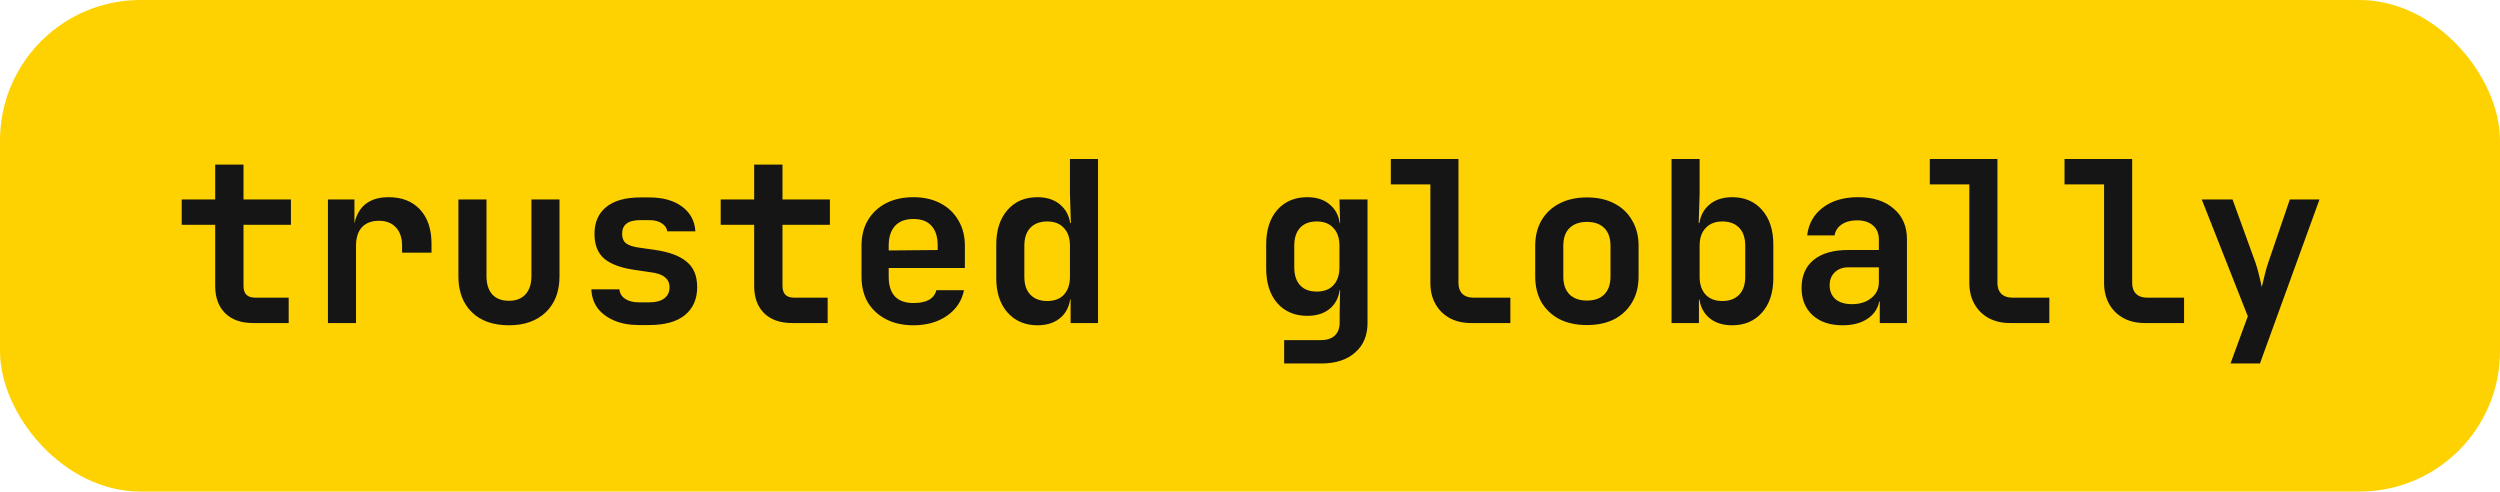
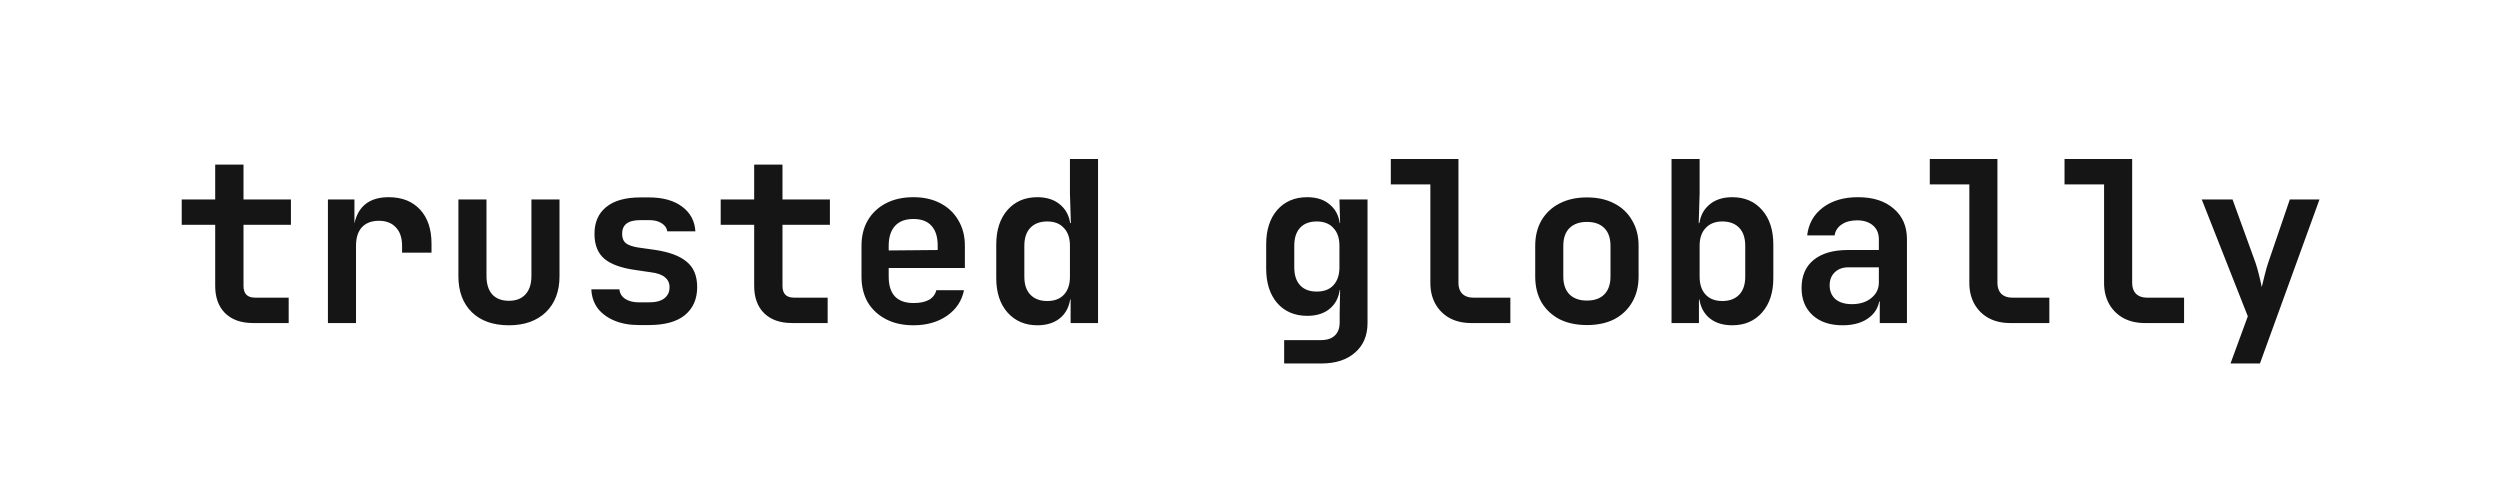
<svg xmlns="http://www.w3.org/2000/svg" width="178" height="35" viewBox="0 0 178 35" fill="none">
-   <rect width="178" height="35" rx="10" fill="#FED201" />
  <path d="M18.01 23C17.167 23 16.506 22.765 16.026 22.296C15.557 21.827 15.322 21.181 15.322 20.36V16.008H12.938V14.2H15.322V11.72H17.338V14.2H20.714V16.008H17.338V20.36C17.338 20.915 17.61 21.192 18.154 21.192H20.554V23H18.01ZM23.348 23V14.2H25.236V15.88H25.732L25.14 16.904C25.14 15.955 25.353 15.24 25.78 14.76C26.206 14.28 26.836 14.04 27.668 14.04C28.617 14.04 29.364 14.333 29.908 14.92C30.452 15.507 30.724 16.317 30.724 17.352V17.992H28.628V17.496C28.628 16.931 28.478 16.493 28.18 16.184C27.892 15.875 27.492 15.72 26.98 15.72C26.457 15.72 26.052 15.875 25.764 16.184C25.486 16.493 25.348 16.931 25.348 17.496V23H23.348ZM36.237 23.16C35.117 23.16 34.237 22.851 33.597 22.232C32.958 21.603 32.638 20.749 32.638 19.672V14.2H34.638V19.656C34.638 20.221 34.776 20.659 35.053 20.968C35.331 21.267 35.725 21.416 36.237 21.416C36.739 21.416 37.128 21.267 37.406 20.968C37.694 20.659 37.837 20.221 37.837 19.656V14.2H39.837V19.672C39.837 20.749 39.512 21.603 38.861 22.232C38.211 22.851 37.336 23.16 36.237 23.16ZM45.495 23.144C44.823 23.144 44.237 23.037 43.735 22.824C43.234 22.611 42.839 22.317 42.551 21.944C42.274 21.56 42.125 21.112 42.103 20.6H44.103C44.125 20.877 44.258 21.101 44.503 21.272C44.759 21.443 45.09 21.528 45.495 21.528H46.199C46.69 21.528 47.058 21.432 47.303 21.24C47.549 21.048 47.671 20.787 47.671 20.456C47.671 20.147 47.559 19.907 47.335 19.736C47.122 19.555 46.786 19.437 46.327 19.384L45.239 19.224C44.237 19.085 43.501 18.819 43.031 18.424C42.562 18.029 42.327 17.437 42.327 16.648C42.327 15.827 42.605 15.192 43.159 14.744C43.714 14.285 44.53 14.056 45.607 14.056H46.215C47.197 14.056 47.981 14.275 48.567 14.712C49.154 15.149 49.469 15.736 49.511 16.472H47.511C47.479 16.237 47.346 16.045 47.111 15.896C46.887 15.747 46.589 15.672 46.215 15.672H45.607C45.149 15.672 44.813 15.757 44.599 15.928C44.397 16.088 44.295 16.328 44.295 16.648C44.295 16.947 44.386 17.171 44.567 17.32C44.749 17.459 45.042 17.56 45.447 17.624L46.583 17.784C47.629 17.933 48.397 18.216 48.887 18.632C49.389 19.037 49.639 19.64 49.639 20.44C49.639 21.293 49.346 21.96 48.759 22.44C48.183 22.909 47.33 23.144 46.199 23.144H45.495ZM56.385 23C55.542 23 54.881 22.765 54.401 22.296C53.932 21.827 53.697 21.181 53.697 20.36V16.008H51.313V14.2H53.697V11.72H55.713V14.2H59.089V16.008H55.713V20.36C55.713 20.915 55.985 21.192 56.529 21.192H58.929V23H56.385ZM65.035 23.16C64.288 23.16 63.637 23.016 63.083 22.728C62.528 22.44 62.096 22.04 61.787 21.528C61.488 21.005 61.339 20.397 61.339 19.704V17.496C61.339 16.803 61.488 16.2 61.787 15.688C62.096 15.165 62.528 14.76 63.083 14.472C63.637 14.184 64.288 14.04 65.035 14.04C65.771 14.04 66.411 14.184 66.955 14.472C67.509 14.76 67.936 15.165 68.235 15.688C68.544 16.2 68.699 16.803 68.699 17.496V19.08H63.275V19.704C63.275 20.323 63.424 20.792 63.723 21.112C64.021 21.421 64.464 21.576 65.051 21.576C65.499 21.576 65.861 21.501 66.139 21.352C66.416 21.192 66.592 20.963 66.667 20.664H68.635C68.485 21.421 68.08 22.029 67.419 22.488C66.768 22.936 65.973 23.16 65.035 23.16ZM66.763 17.96V17.48C66.763 16.872 66.619 16.408 66.331 16.088C66.043 15.757 65.611 15.592 65.035 15.592C64.459 15.592 64.021 15.757 63.723 16.088C63.424 16.419 63.275 16.888 63.275 17.496V17.832L66.907 17.8L66.763 17.96ZM73.861 23.16C72.986 23.16 72.276 22.856 71.733 22.248C71.199 21.64 70.933 20.824 70.933 19.8V17.416C70.933 16.381 71.199 15.56 71.733 14.952C72.266 14.344 72.975 14.04 73.861 14.04C74.586 14.04 75.162 14.248 75.588 14.664C76.015 15.069 76.228 15.629 76.228 16.344L75.781 15.88H76.245L76.18 13.784V11.32H78.18V23H76.228V21.32H75.781L76.228 20.856C76.228 21.571 76.015 22.136 75.588 22.552C75.162 22.957 74.586 23.16 73.861 23.16ZM74.564 21.432C75.076 21.432 75.471 21.283 75.749 20.984C76.037 20.675 76.18 20.248 76.18 19.704V17.496C76.18 16.952 76.037 16.531 75.749 16.232C75.471 15.923 75.076 15.768 74.564 15.768C74.052 15.768 73.653 15.917 73.365 16.216C73.076 16.515 72.933 16.941 72.933 17.496V19.704C72.933 20.259 73.076 20.685 73.365 20.984C73.653 21.283 74.052 21.432 74.564 21.432ZM91.432 25.88V24.216H94.04C94.488 24.216 94.824 24.104 95.048 23.88C95.272 23.667 95.384 23.357 95.384 22.952V22.296L95.416 20.648H94.984L95.416 20.216C95.416 20.931 95.203 21.491 94.776 21.896C94.36 22.291 93.795 22.488 93.08 22.488C92.184 22.488 91.469 22.184 90.936 21.576C90.413 20.968 90.152 20.147 90.152 19.112V17.4C90.152 16.376 90.413 15.56 90.936 14.952C91.469 14.344 92.184 14.04 93.08 14.04C93.795 14.04 94.36 14.243 94.776 14.648C95.203 15.043 95.416 15.597 95.416 16.312L94.984 15.88H95.416L95.368 14.2H97.368V23C97.368 23.885 97.075 24.584 96.488 25.096C95.901 25.619 95.096 25.88 94.072 25.88H91.432ZM93.752 20.76C94.264 20.76 94.659 20.611 94.936 20.312C95.224 20.003 95.368 19.576 95.368 19.032V17.496C95.368 16.952 95.224 16.531 94.936 16.232C94.659 15.923 94.264 15.768 93.752 15.768C93.24 15.768 92.845 15.917 92.568 16.216C92.291 16.515 92.152 16.941 92.152 17.496V19.032C92.152 19.587 92.291 20.013 92.568 20.312C92.845 20.611 93.24 20.76 93.752 20.76ZM104.738 23C104.162 23 103.655 22.883 103.218 22.648C102.791 22.413 102.455 22.083 102.21 21.656C101.964 21.219 101.842 20.717 101.842 20.152V13.128H99.026V11.32H103.842V20.152C103.842 20.472 103.932 20.728 104.114 20.92C104.306 21.101 104.562 21.192 104.882 21.192H107.538V23H104.738ZM112.987 23.144C112.241 23.144 111.59 23.005 111.035 22.728C110.491 22.44 110.065 22.04 109.755 21.528C109.457 21.005 109.307 20.392 109.307 19.688V17.512C109.307 16.808 109.457 16.2 109.755 15.688C110.065 15.165 110.491 14.765 111.035 14.488C111.59 14.2 112.241 14.056 112.987 14.056C113.745 14.056 114.395 14.2 114.939 14.488C115.483 14.765 115.905 15.165 116.203 15.688C116.513 16.2 116.667 16.803 116.667 17.496V19.688C116.667 20.392 116.513 21.005 116.203 21.528C115.905 22.04 115.483 22.44 114.939 22.728C114.395 23.005 113.745 23.144 112.987 23.144ZM112.987 21.4C113.521 21.4 113.931 21.256 114.219 20.968C114.518 20.669 114.667 20.243 114.667 19.688V17.512C114.667 16.947 114.518 16.52 114.219 16.232C113.931 15.944 113.521 15.8 112.987 15.8C112.465 15.8 112.054 15.944 111.755 16.232C111.457 16.52 111.307 16.947 111.307 17.512V19.688C111.307 20.243 111.457 20.669 111.755 20.968C112.054 21.256 112.465 21.4 112.987 21.4ZM123.333 23.16C122.608 23.16 122.032 22.957 121.605 22.552C121.179 22.136 120.965 21.571 120.965 20.856L121.413 21.32H120.965V23H119.013V11.32H121.013V13.784L120.949 15.88H121.413L120.965 16.344C120.965 15.629 121.179 15.069 121.605 14.664C122.032 14.248 122.608 14.04 123.333 14.04C124.219 14.04 124.928 14.344 125.461 14.952C125.995 15.56 126.261 16.381 126.261 17.416V19.8C126.261 20.824 125.995 21.64 125.461 22.248C124.928 22.856 124.219 23.16 123.333 23.16ZM122.629 21.432C123.141 21.432 123.541 21.283 123.829 20.984C124.117 20.685 124.261 20.259 124.261 19.704V17.496C124.261 16.941 124.117 16.515 123.829 16.216C123.541 15.917 123.141 15.768 122.629 15.768C122.128 15.768 121.733 15.923 121.445 16.232C121.157 16.531 121.013 16.952 121.013 17.496V19.704C121.013 20.248 121.157 20.675 121.445 20.984C121.733 21.283 122.128 21.432 122.629 21.432ZM131.199 23.16C130.292 23.16 129.578 22.92 129.055 22.44C128.532 21.96 128.271 21.315 128.271 20.504C128.271 19.64 128.559 18.973 129.135 18.504C129.711 18.035 130.527 17.8 131.583 17.8H133.775V17.048C133.775 16.621 133.636 16.291 133.359 16.056C133.082 15.811 132.703 15.688 132.223 15.688C131.786 15.688 131.423 15.784 131.135 15.976C130.847 16.168 130.676 16.429 130.623 16.76H128.671C128.767 15.928 129.14 15.267 129.791 14.776C130.442 14.285 131.274 14.04 132.287 14.04C133.364 14.04 134.212 14.312 134.831 14.856C135.46 15.389 135.775 16.115 135.775 17.032V23H133.839V21.464H133.519L133.839 21.032C133.839 21.683 133.599 22.2 133.119 22.584C132.639 22.968 131.999 23.16 131.199 23.16ZM131.855 21.656C132.42 21.656 132.879 21.512 133.231 21.224C133.594 20.936 133.775 20.563 133.775 20.104V19.032H131.615C131.21 19.032 130.884 19.149 130.639 19.384C130.394 19.619 130.271 19.928 130.271 20.312C130.271 20.728 130.41 21.059 130.687 21.304C130.975 21.539 131.364 21.656 131.855 21.656ZM143.113 23C142.537 23 142.03 22.883 141.593 22.648C141.166 22.413 140.83 22.083 140.585 21.656C140.339 21.219 140.217 20.717 140.217 20.152V13.128H137.401V11.32H142.217V20.152C142.217 20.472 142.307 20.728 142.489 20.92C142.681 21.101 142.937 21.192 143.257 21.192H145.913V23H143.113ZM152.706 23C152.13 23 151.624 22.883 151.186 22.648C150.76 22.413 150.424 22.083 150.178 21.656C149.933 21.219 149.81 20.717 149.81 20.152V13.128H146.994V11.32H151.81V20.152C151.81 20.472 151.901 20.728 152.082 20.92C152.274 21.101 152.53 21.192 152.85 21.192H155.506V23H152.706ZM158.812 25.88L160.044 22.52L156.764 14.2H158.956L160.588 18.696C160.674 18.941 160.759 19.24 160.844 19.592C160.93 19.933 160.994 20.216 161.036 20.44C161.09 20.216 161.159 19.933 161.244 19.592C161.33 19.24 161.415 18.941 161.5 18.696L163.036 14.2H165.148L160.908 25.88H158.812Z" fill="#151515" />
</svg>